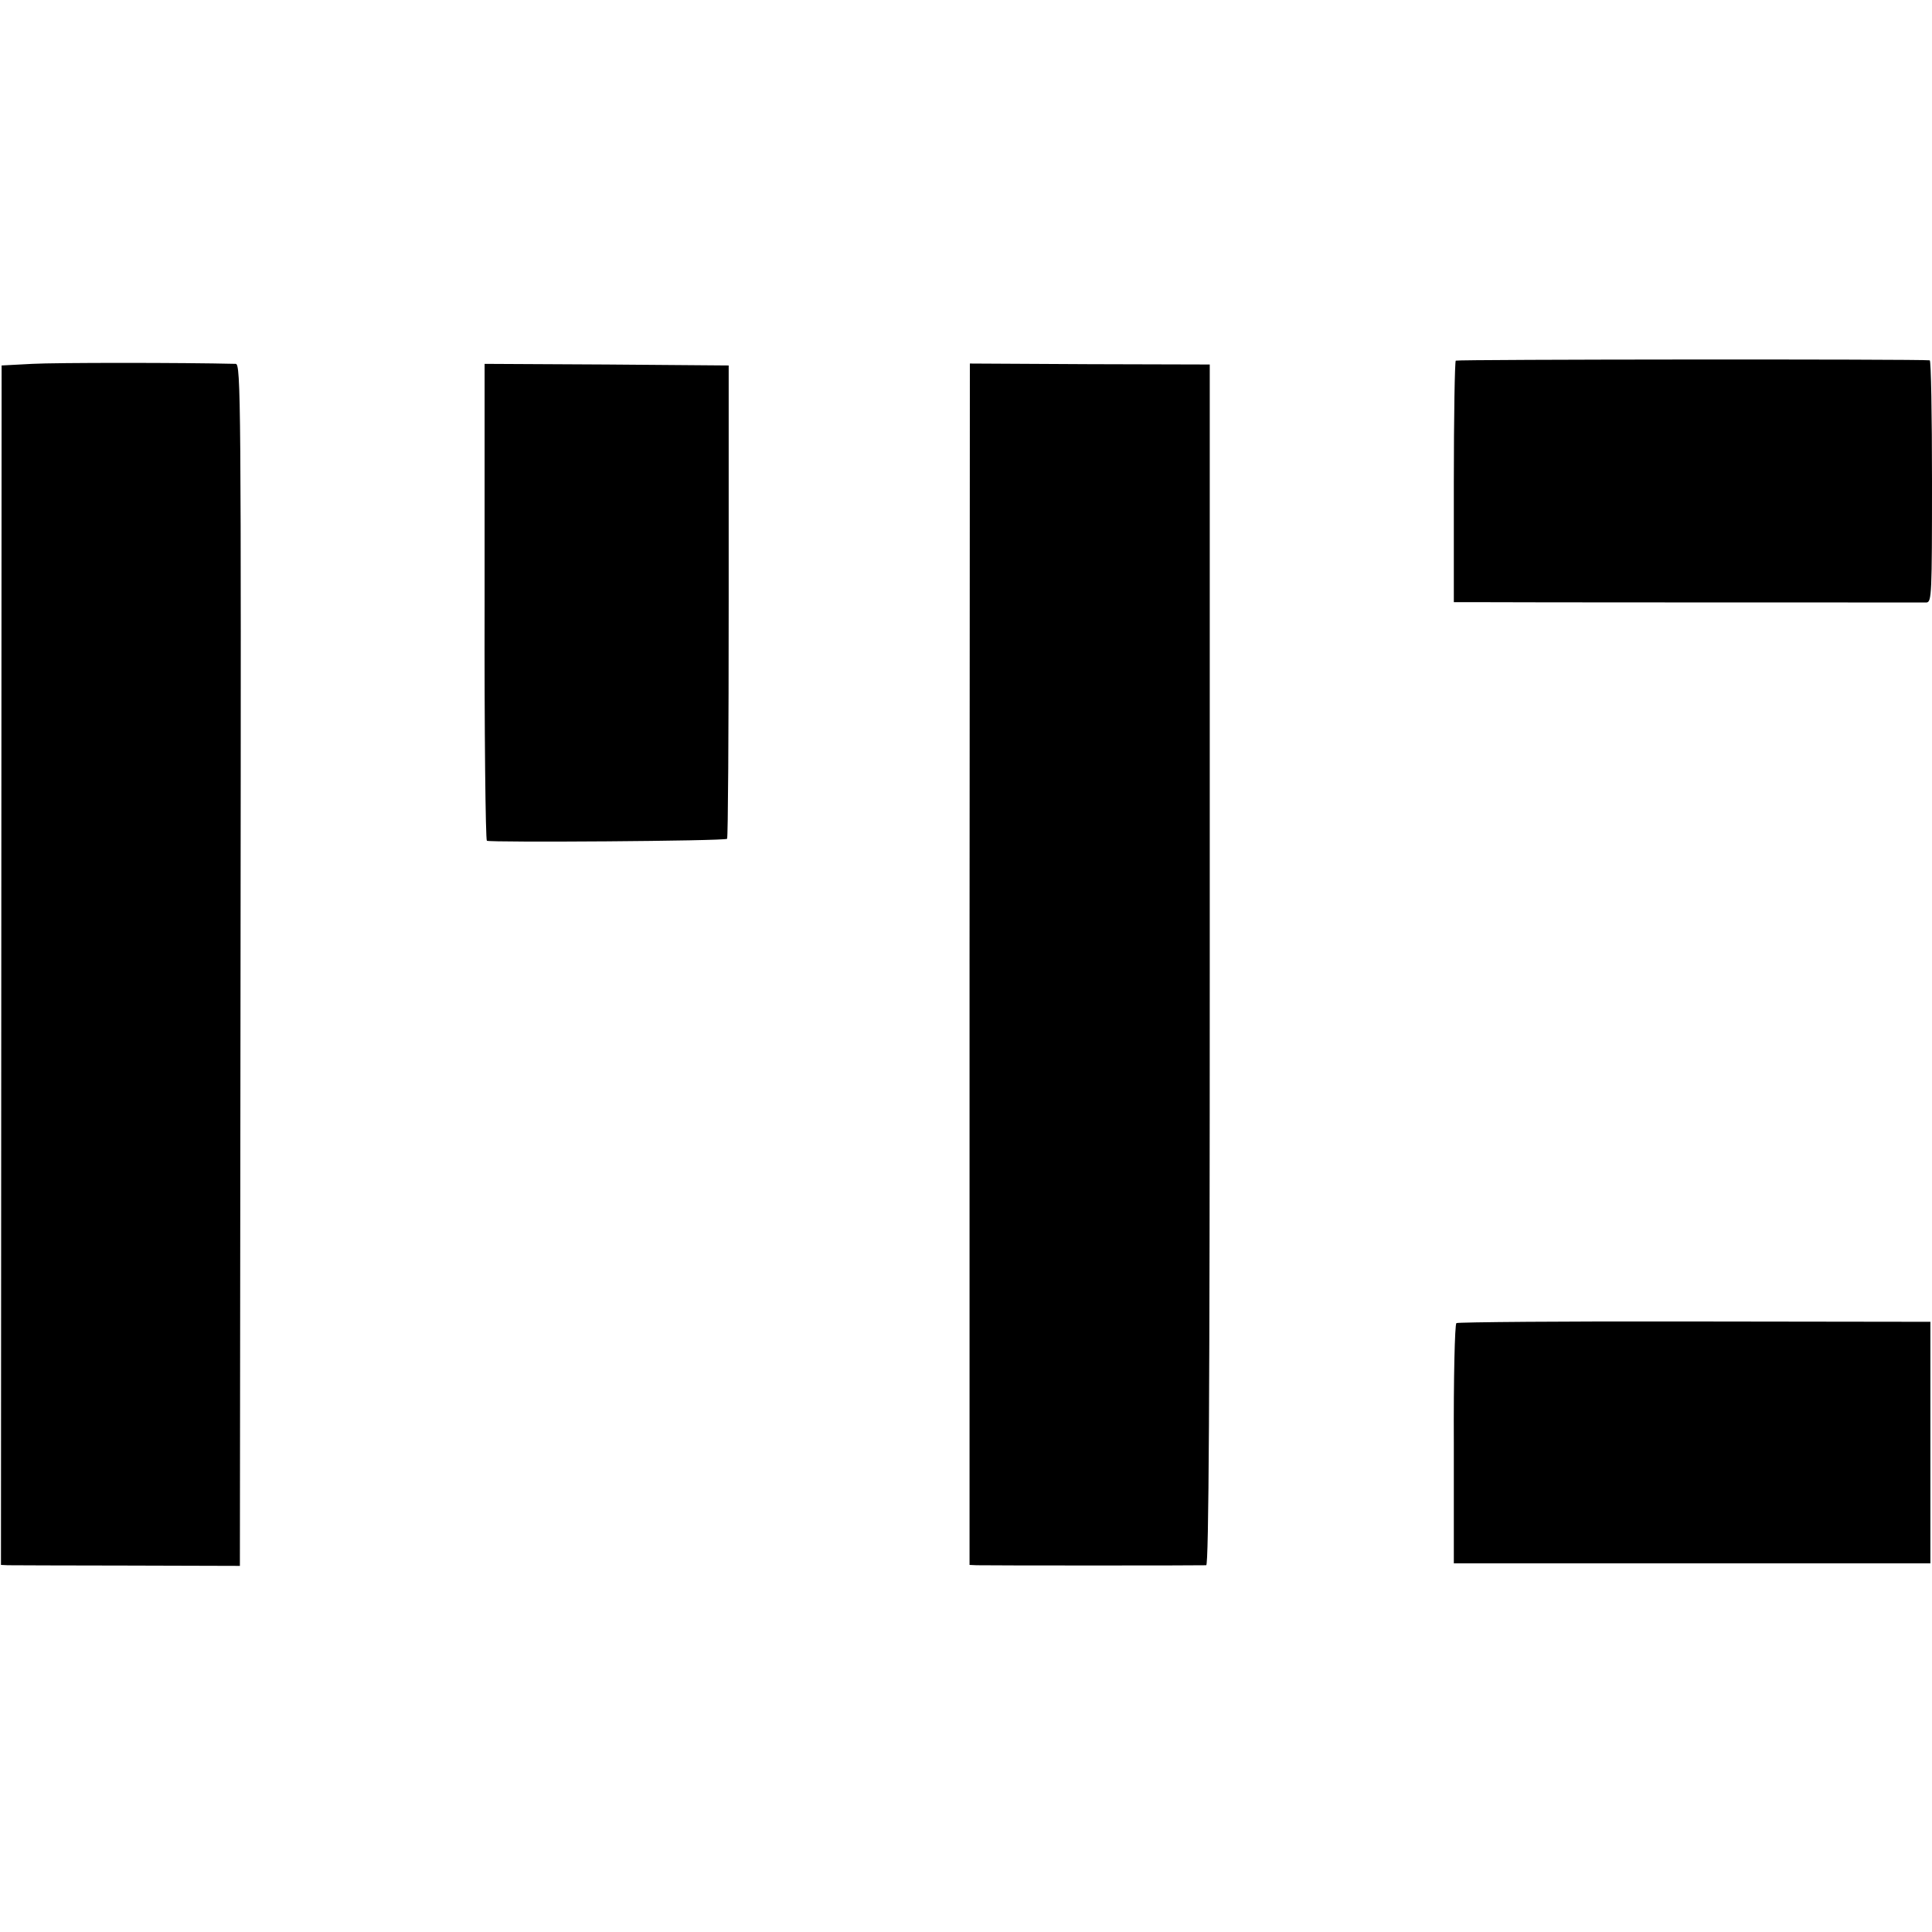
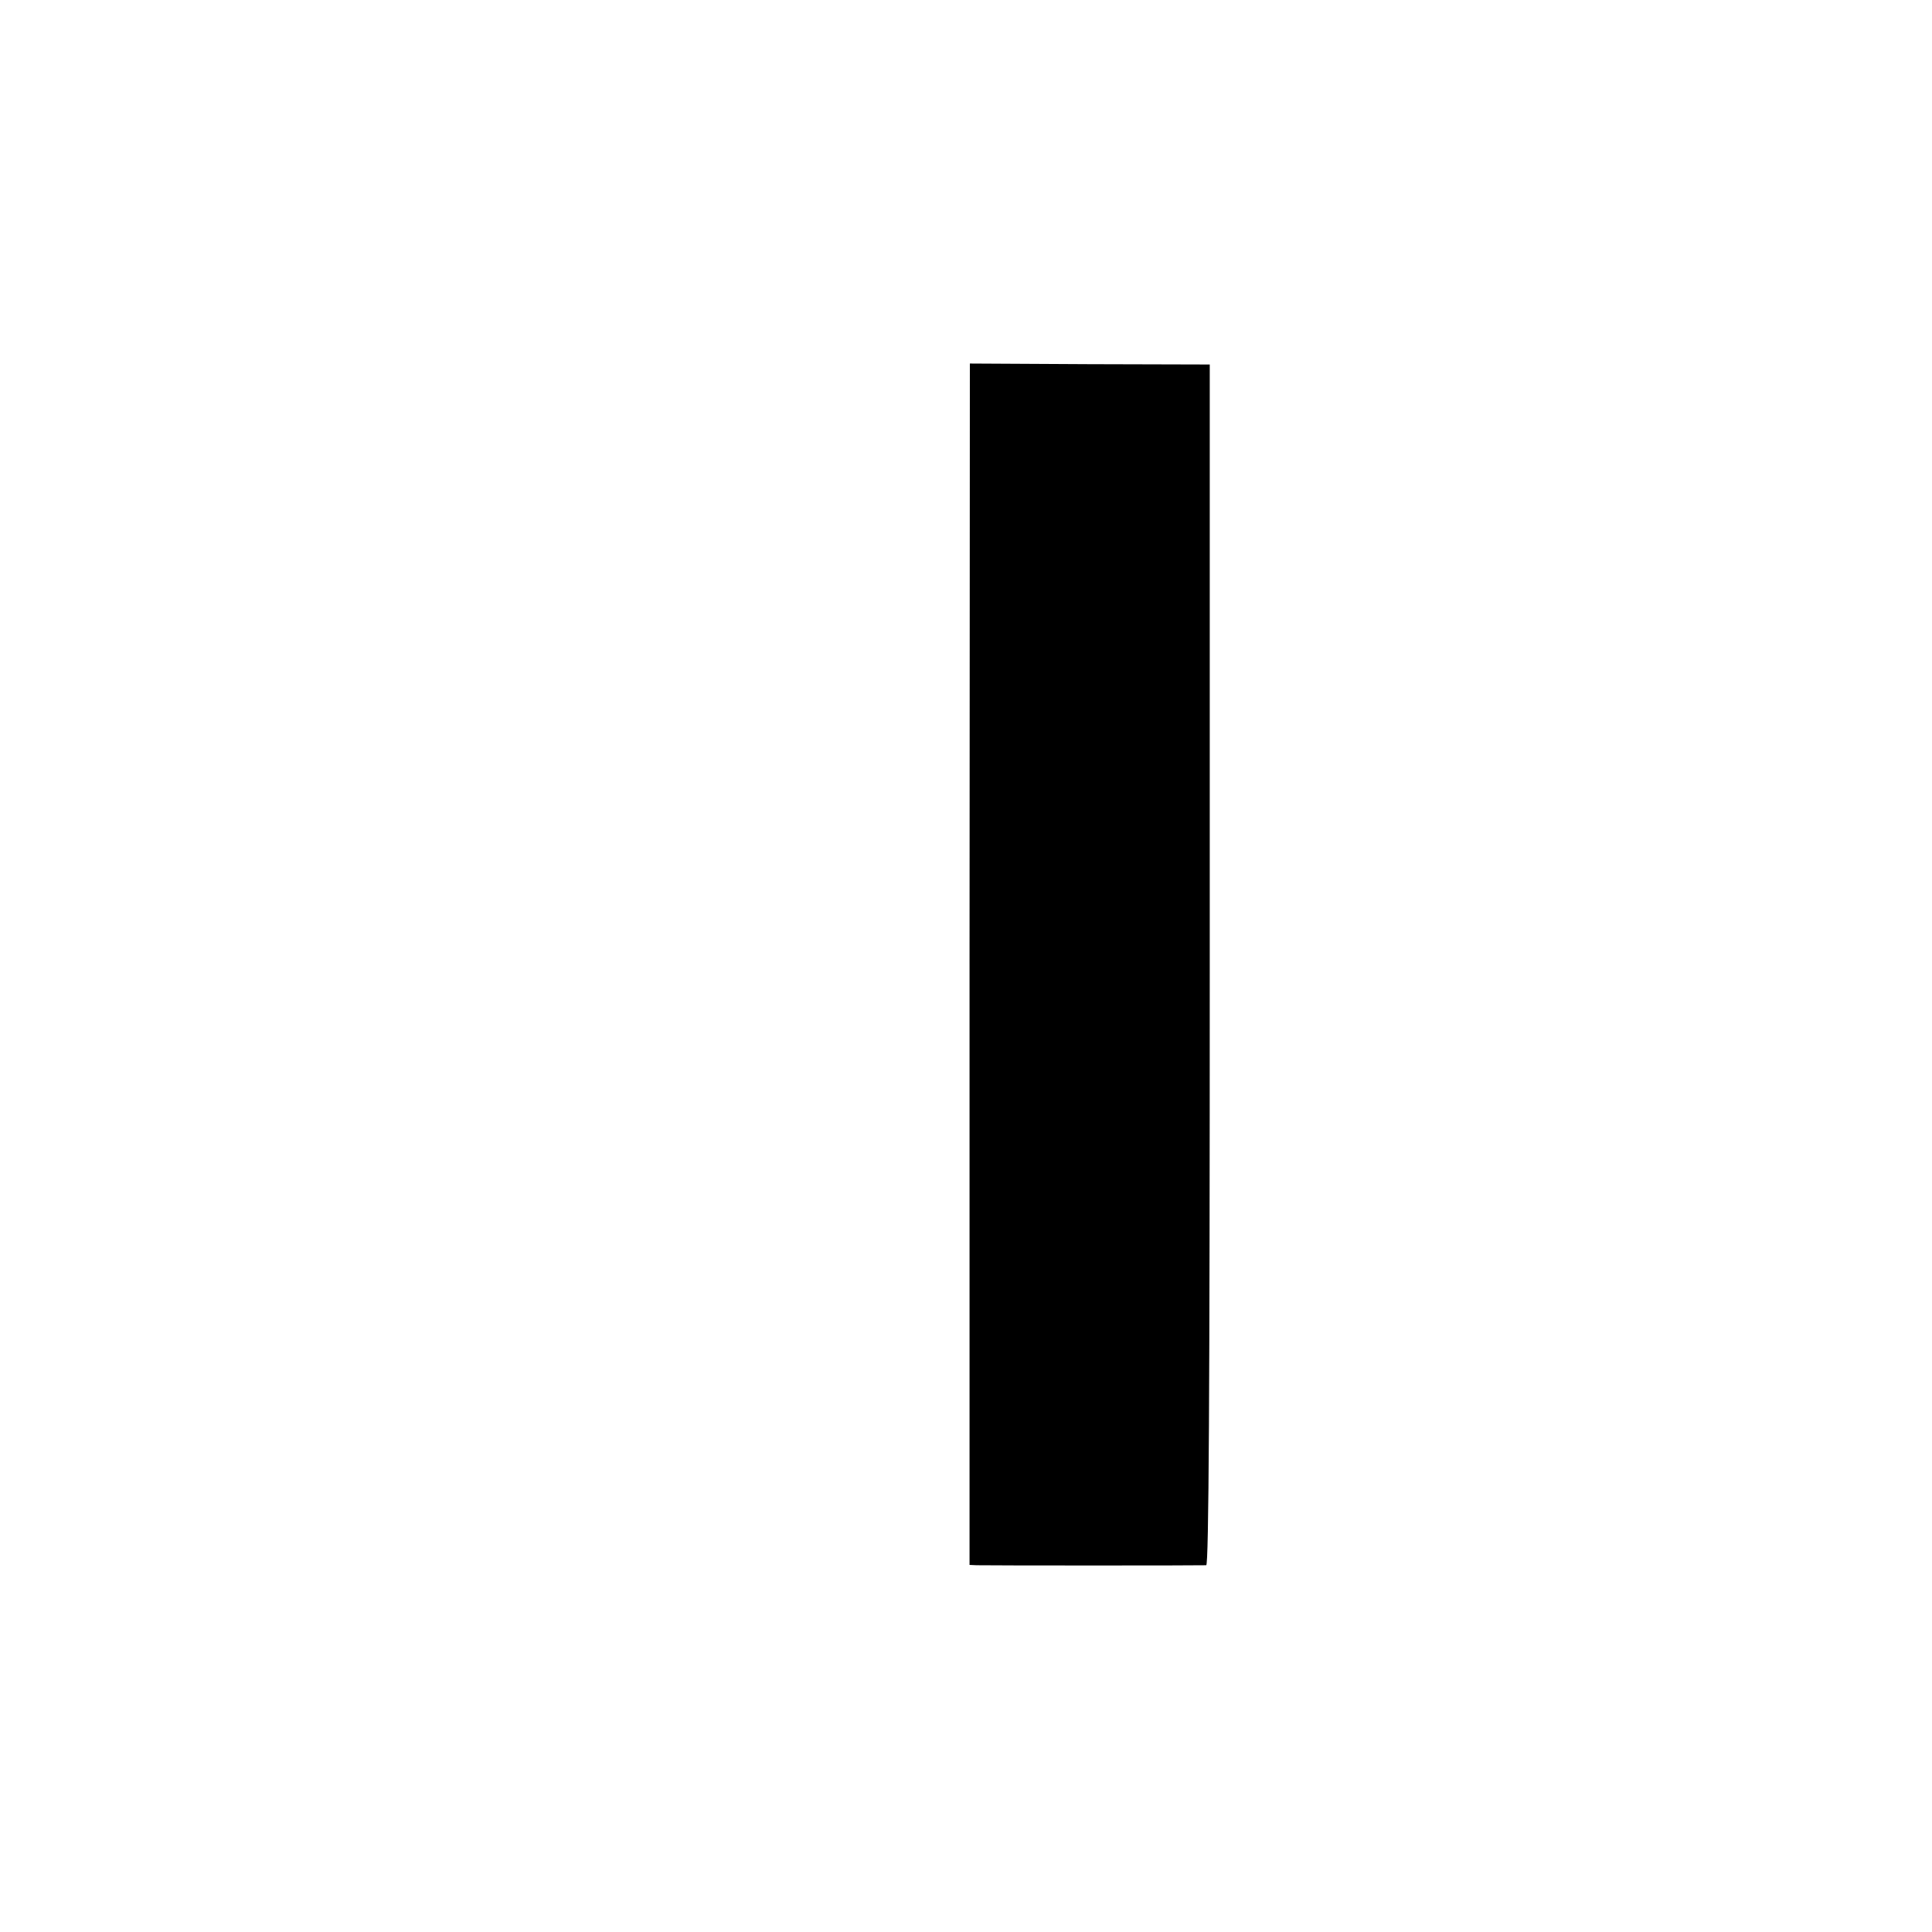
<svg xmlns="http://www.w3.org/2000/svg" version="1.0" width="600pt" height="600pt" viewBox="0 0 600 600" preserveAspectRatio="xMidYMid meet">
  <g transform="translate(0,600) scale(0.1,-0.1)" fill="#000000" stroke="none">
-     <path d="M4521 4880 c-3 -3 -6 -173 -6 -377 l0 -373 45 0 c71 -1 1403 -1 1423 -1 16 1 17 26 17 376 0 206 -3 375 -7 376 -35 4 -1466 3 -1472 -1z" />
-     <path d="M100 4870 l-95 -5 -1 -1862 -1 -1863 21 -1 c12 0 179 -1 371 -1 l350 -1 2 1866 c2 1761 1 1867 -15 1867 -164 4 -560 4 -632 0z" />
-     <path d="M1505 4133 c-1 -406 3 -741 7 -744 10 -6 739 -1 746 6 3 3 5 335 5 737 l0 733 -379 3 -379 2 0 -737z" />
    <path d="M3011 3005 l0 -1865 22 -1 c31 -1 700 -1 713 0 8 1 11 533 11 1865 l0 1864 -373 1 -372 2 -1 -1866z" />
-     <path d="M4523 1891 c-5 -3 -9 -172 -8 -376 l0 -370 740 0 740 0 0 375 0 375 -732 1 c-402 1 -736 -2 -740 -5z" />
  </g>
</svg>